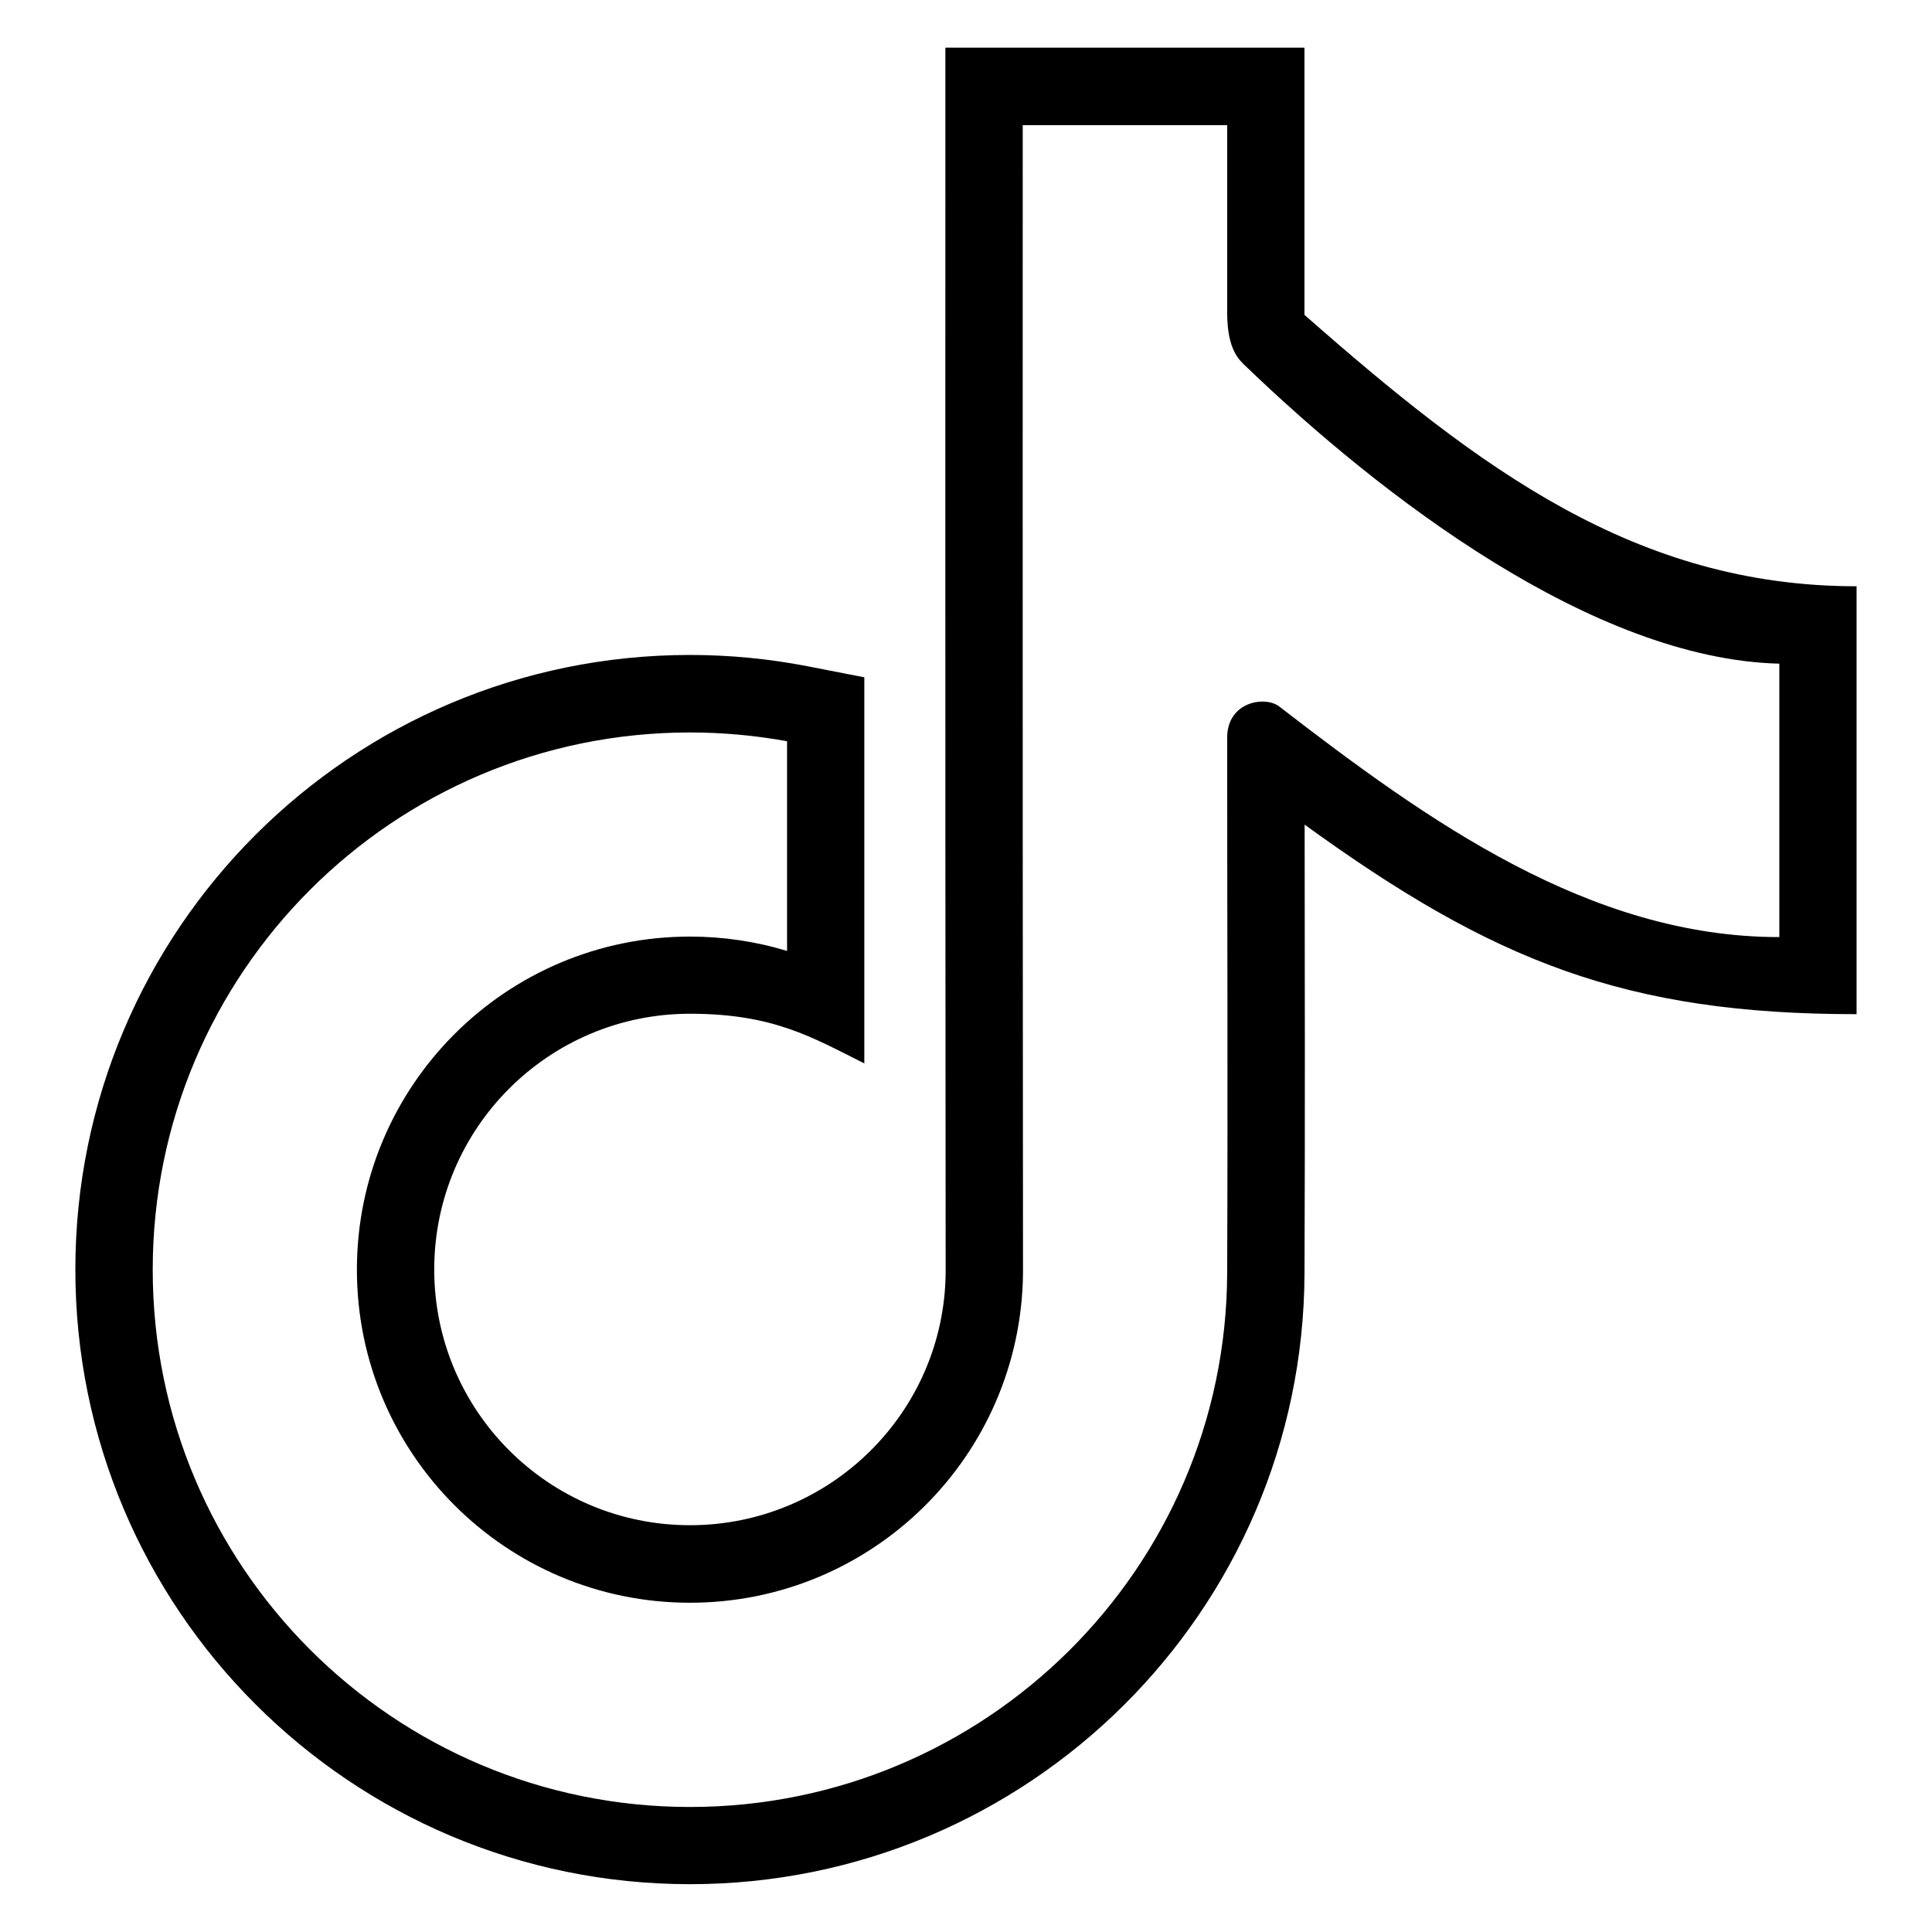
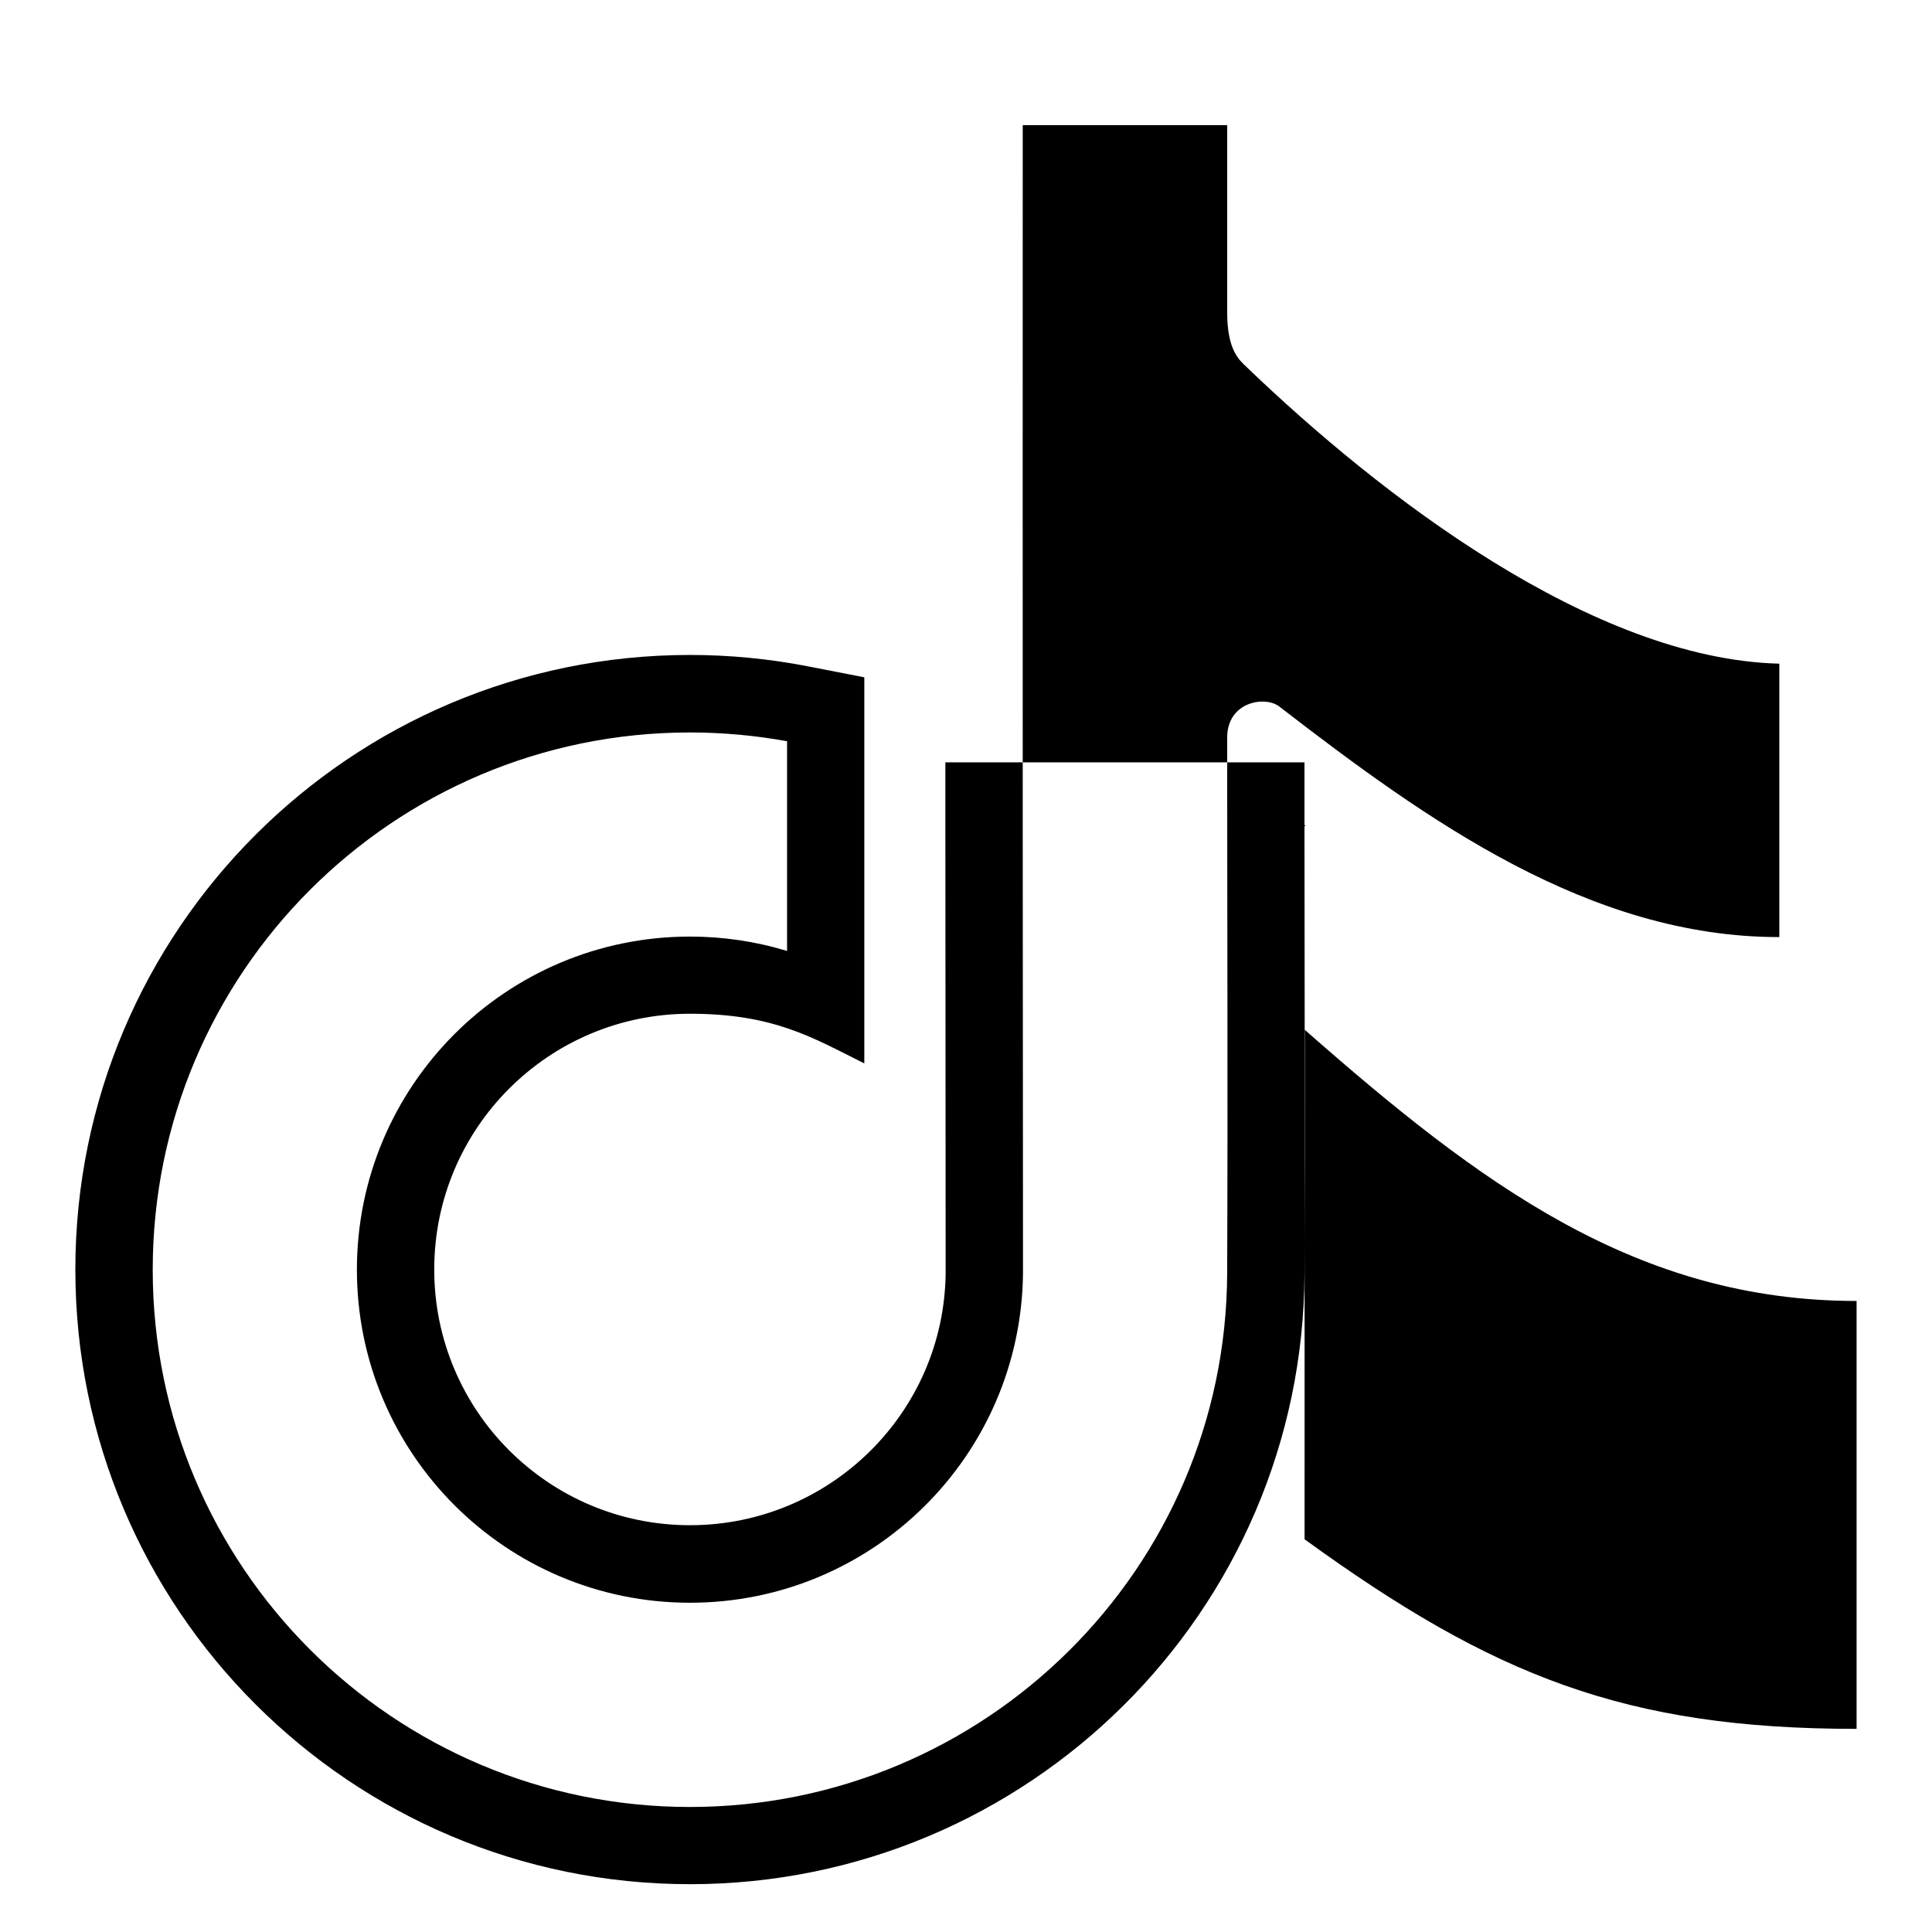
<svg xmlns="http://www.w3.org/2000/svg" fill="#000000" width="800px" height="800px" version="1.1" viewBox="144 144 512 512">
-   <path d="m489.74 362.58c0.047 39.629 0.121 79.262-0.031 118.89-0.348 89.598-73.367 161.86-162.86 161.86-89.945 0-162.88-72.926-162.88-162.88 0-89.945 72.926-162.88 162.88-162.88 10.504 0 20.992 1.012 31.316 3.023l14.887 2.902v102.32c-13.738-6.863-24.031-13.164-46.203-13.164-37.438 0-67.773 30.336-67.773 67.773s30.336 67.773 67.773 67.773c37.047 0 67.363-29.777 67.758-66.836l-0.074-116.91c-0.031-63.133 0-126.27 0-189.4v-18.426h95.16v70.812c46.551 40.961 87.965 71.93 146.32 71.93v113.4c-61.184 0-96.266-13.965-146.29-50.242zm125.8 29.73v-72.43c-49.453-1.238-105.57-44.391-141.26-78.688-1.828-1.754-5.062-4.352-5.062-14.344v-49.68h-54.184c0 62.438-0.031 124.89 0 187.33l0.074 116.93c-0.516 48.383-39.871 87.316-88.254 87.316-48.758 0-88.27-39.523-88.27-88.27 0-48.758 39.523-88.27 88.27-88.27 8.723 0 17.383 1.27 25.727 3.809v-55.574c-8.48-1.543-17.094-2.328-25.727-2.328-78.625 0-142.38 63.738-142.38 142.38 0 78.625 63.738 142.38 142.38 142.38 78.23 0 142.06-63.133 142.36-141.46 0.195-49.59 0-92.32 0-141.91 0-9.598 10.082-11.156 13.801-8.27 39.328 30.363 82.344 61.137 132.51 61.109z" fill-rule="evenodd" />
+   <path d="m489.74 362.58c0.047 39.629 0.121 79.262-0.031 118.89-0.348 89.598-73.367 161.86-162.86 161.86-89.945 0-162.88-72.926-162.88-162.88 0-89.945 72.926-162.88 162.88-162.88 10.504 0 20.992 1.012 31.316 3.023l14.887 2.902v102.32c-13.738-6.863-24.031-13.164-46.203-13.164-37.438 0-67.773 30.336-67.773 67.773s30.336 67.773 67.773 67.773c37.047 0 67.363-29.777 67.758-66.836l-0.074-116.91v-18.426h95.16v70.812c46.551 40.961 87.965 71.93 146.32 71.93v113.4c-61.184 0-96.266-13.965-146.29-50.242zm125.8 29.73v-72.43c-49.453-1.238-105.57-44.391-141.26-78.688-1.828-1.754-5.062-4.352-5.062-14.344v-49.68h-54.184c0 62.438-0.031 124.89 0 187.33l0.074 116.93c-0.516 48.383-39.871 87.316-88.254 87.316-48.758 0-88.27-39.523-88.27-88.27 0-48.758 39.523-88.27 88.27-88.27 8.723 0 17.383 1.27 25.727 3.809v-55.574c-8.48-1.543-17.094-2.328-25.727-2.328-78.625 0-142.38 63.738-142.38 142.38 0 78.625 63.738 142.38 142.38 142.38 78.23 0 142.06-63.133 142.36-141.46 0.195-49.59 0-92.32 0-141.91 0-9.598 10.082-11.156 13.801-8.27 39.328 30.363 82.344 61.137 132.51 61.109z" fill-rule="evenodd" />
</svg>